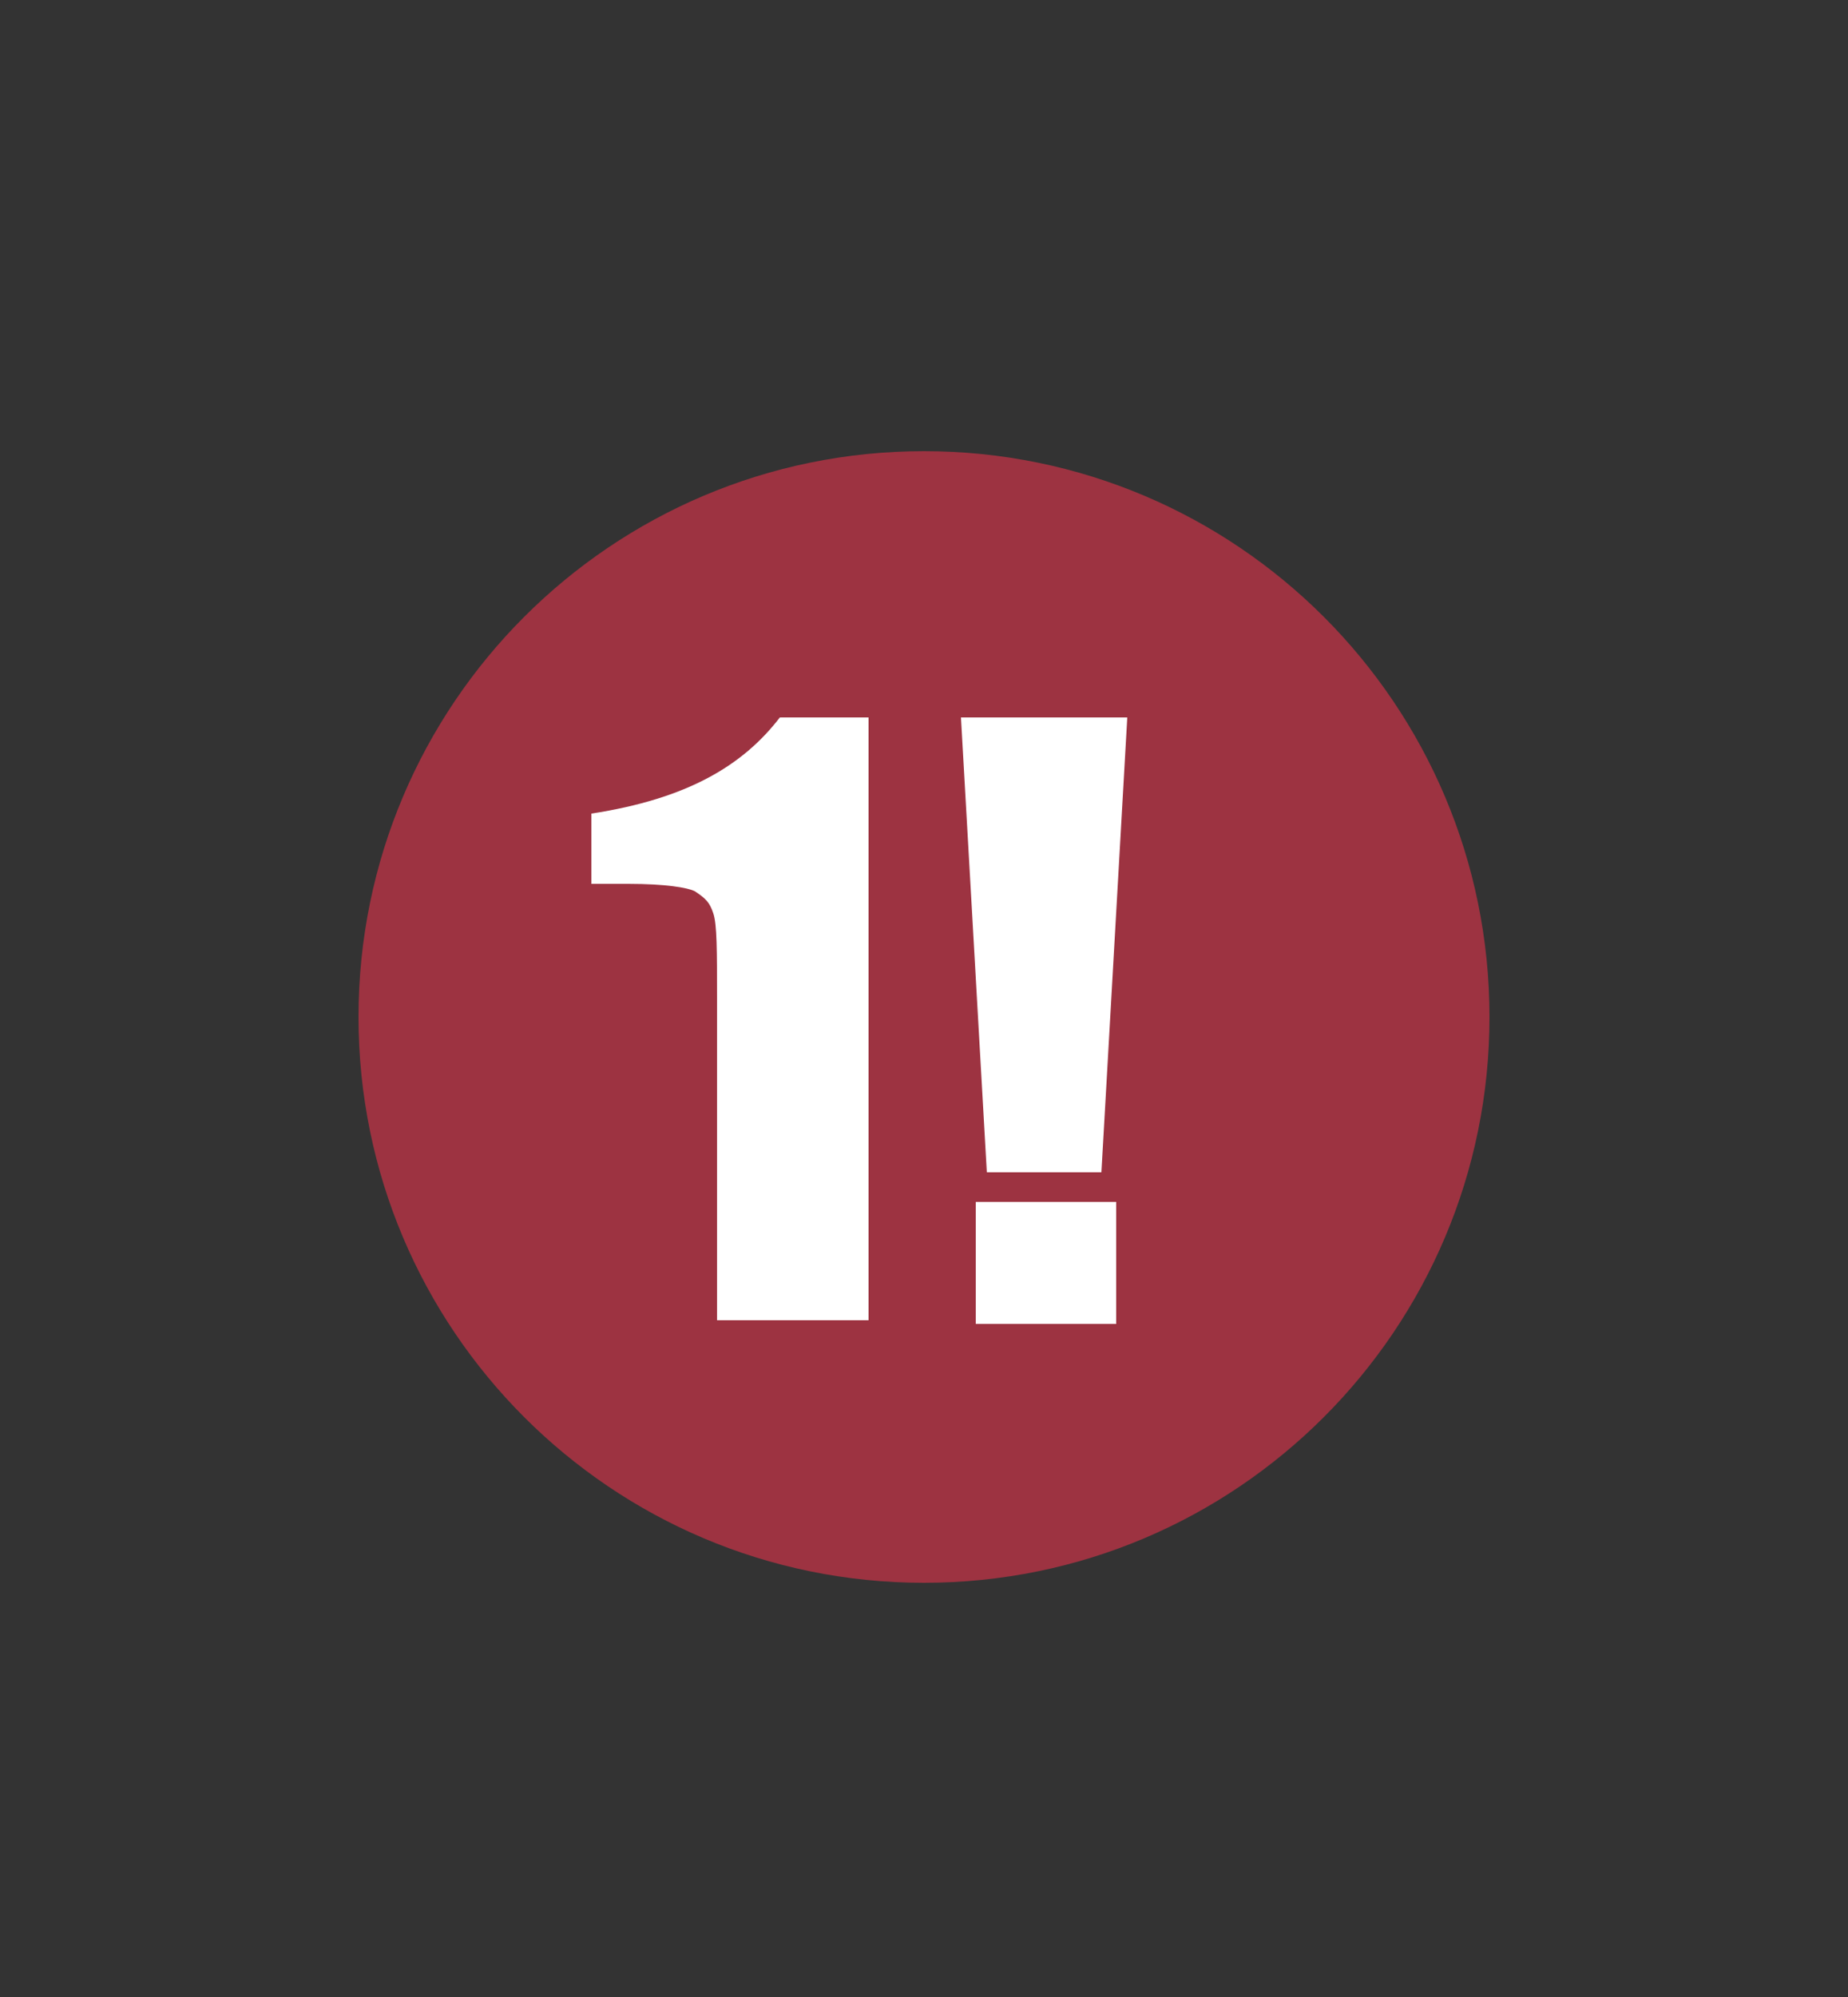
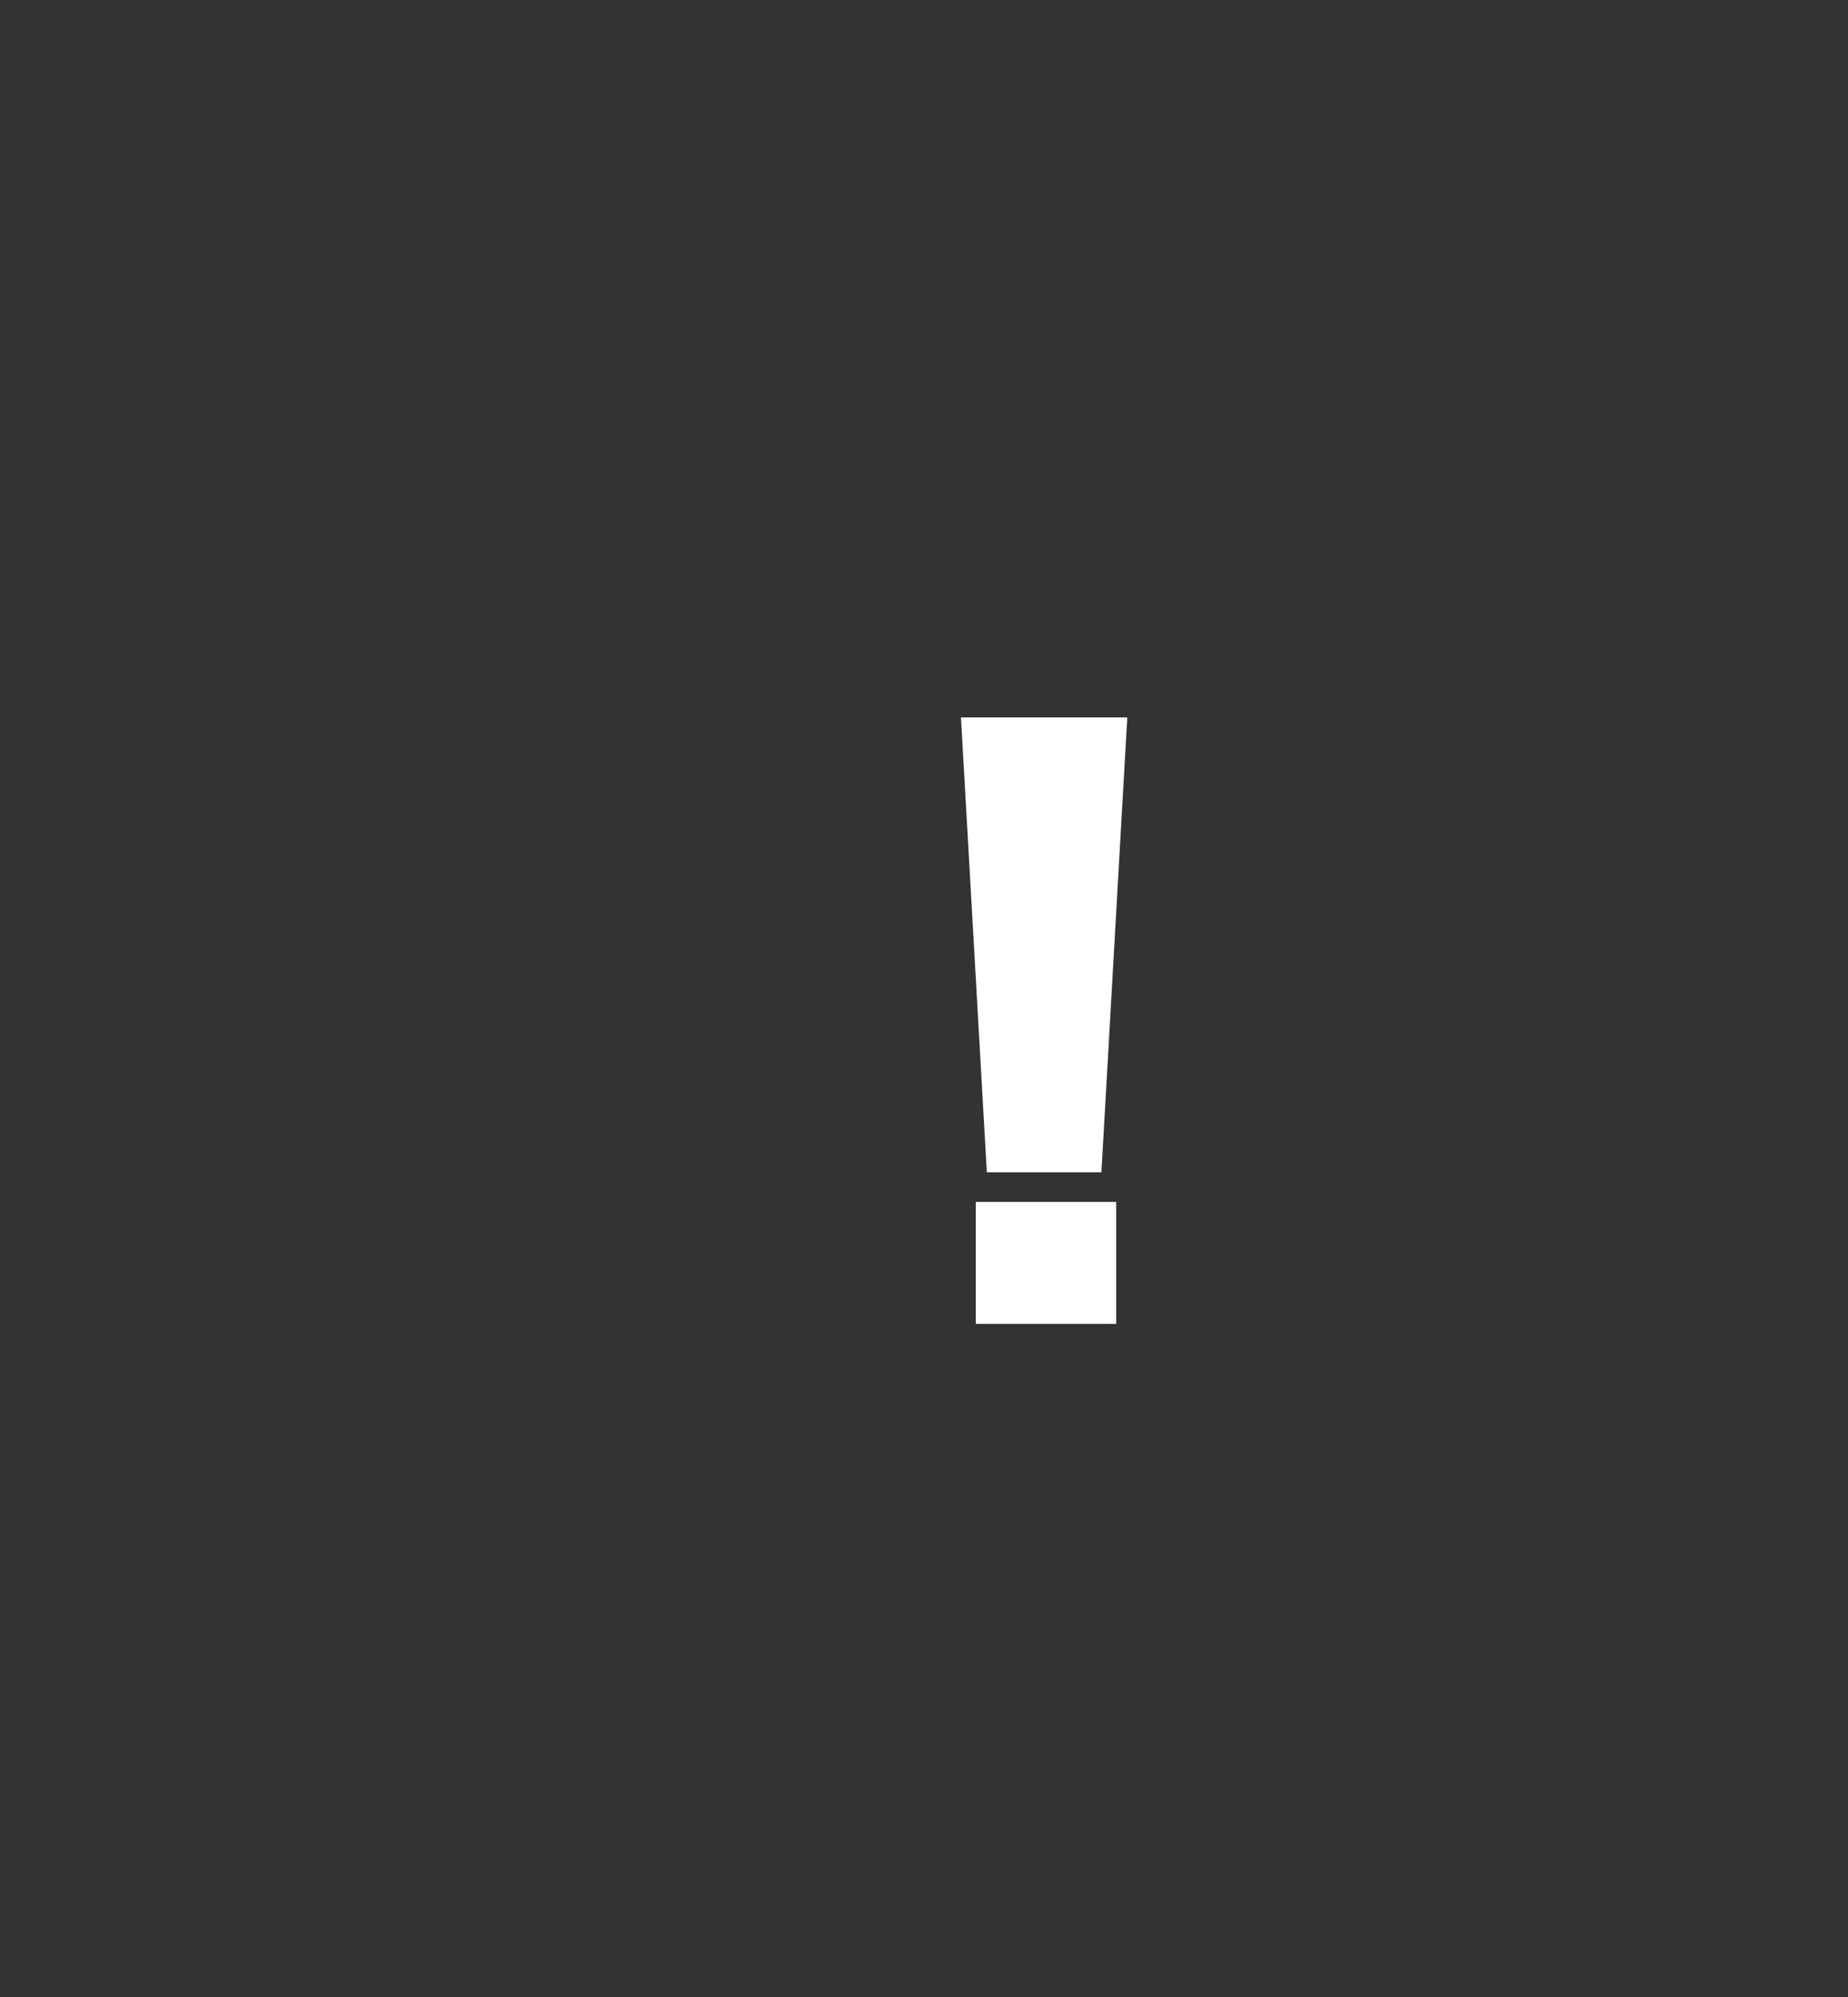
<svg xmlns="http://www.w3.org/2000/svg" data-bbox="9.7 12.2 30.6 30.6" viewBox="0 0 50 54" data-type="color">
  <rect x="0" y="0" width="50" height="54" fill="#333333" stroke="none" />
  <g>
-     <path fill="#9d3341" d="M40.3 27.5c0 8.45-6.85 15.3-15.3 15.3S9.7 35.95 9.7 27.5 16.55 12.2 25 12.2s15.3 6.85 15.3 15.3" data-color="1" />
-     <path d="M23.5 19.4v16.3h-4.1V27c0-1.3 0-2-.1-2.3s-.2-.4-.5-.6c-.2-.1-.8-.2-1.8-.2h-1V22c2.6-.4 4.1-1.3 5.1-2.6z" fill="#ffffff" data-color="2" />
    <path d="m30.5 19.4-.7 12.3h-3.1L26 19.4zm-.3 13.1v3.3h-3.8v-3.3z" fill="#ffffff" data-color="2" />
  </g>
</svg>